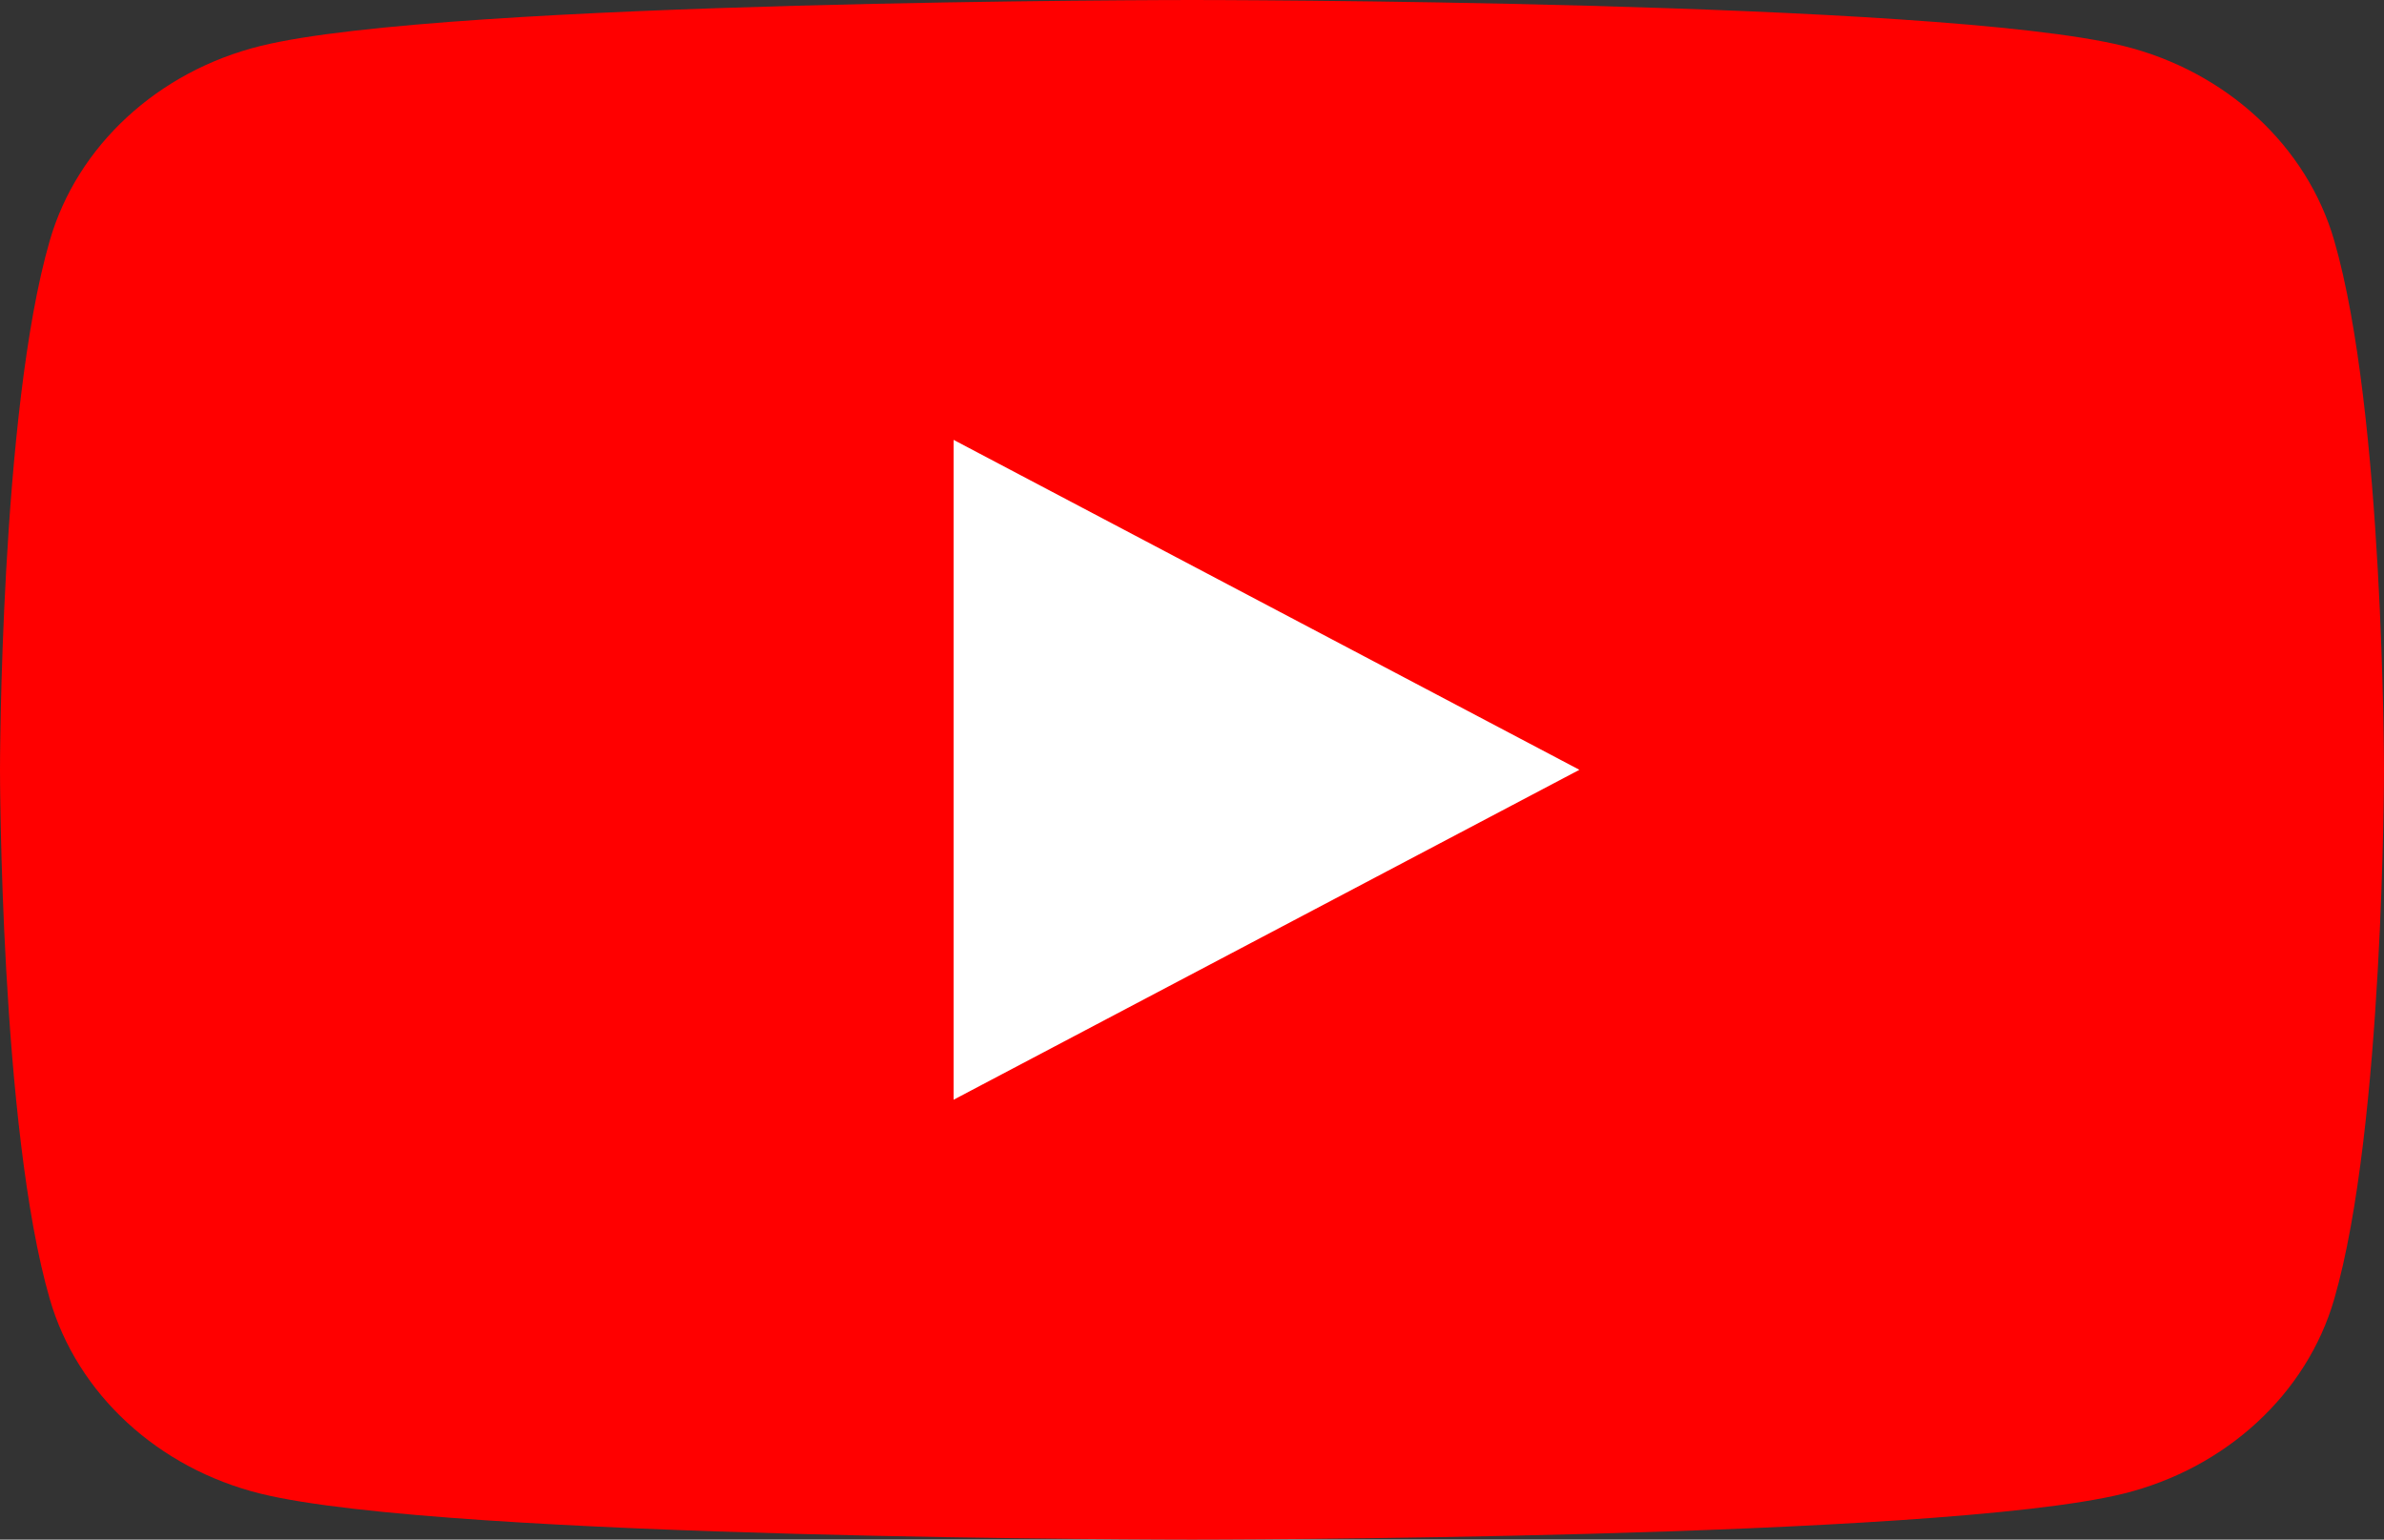
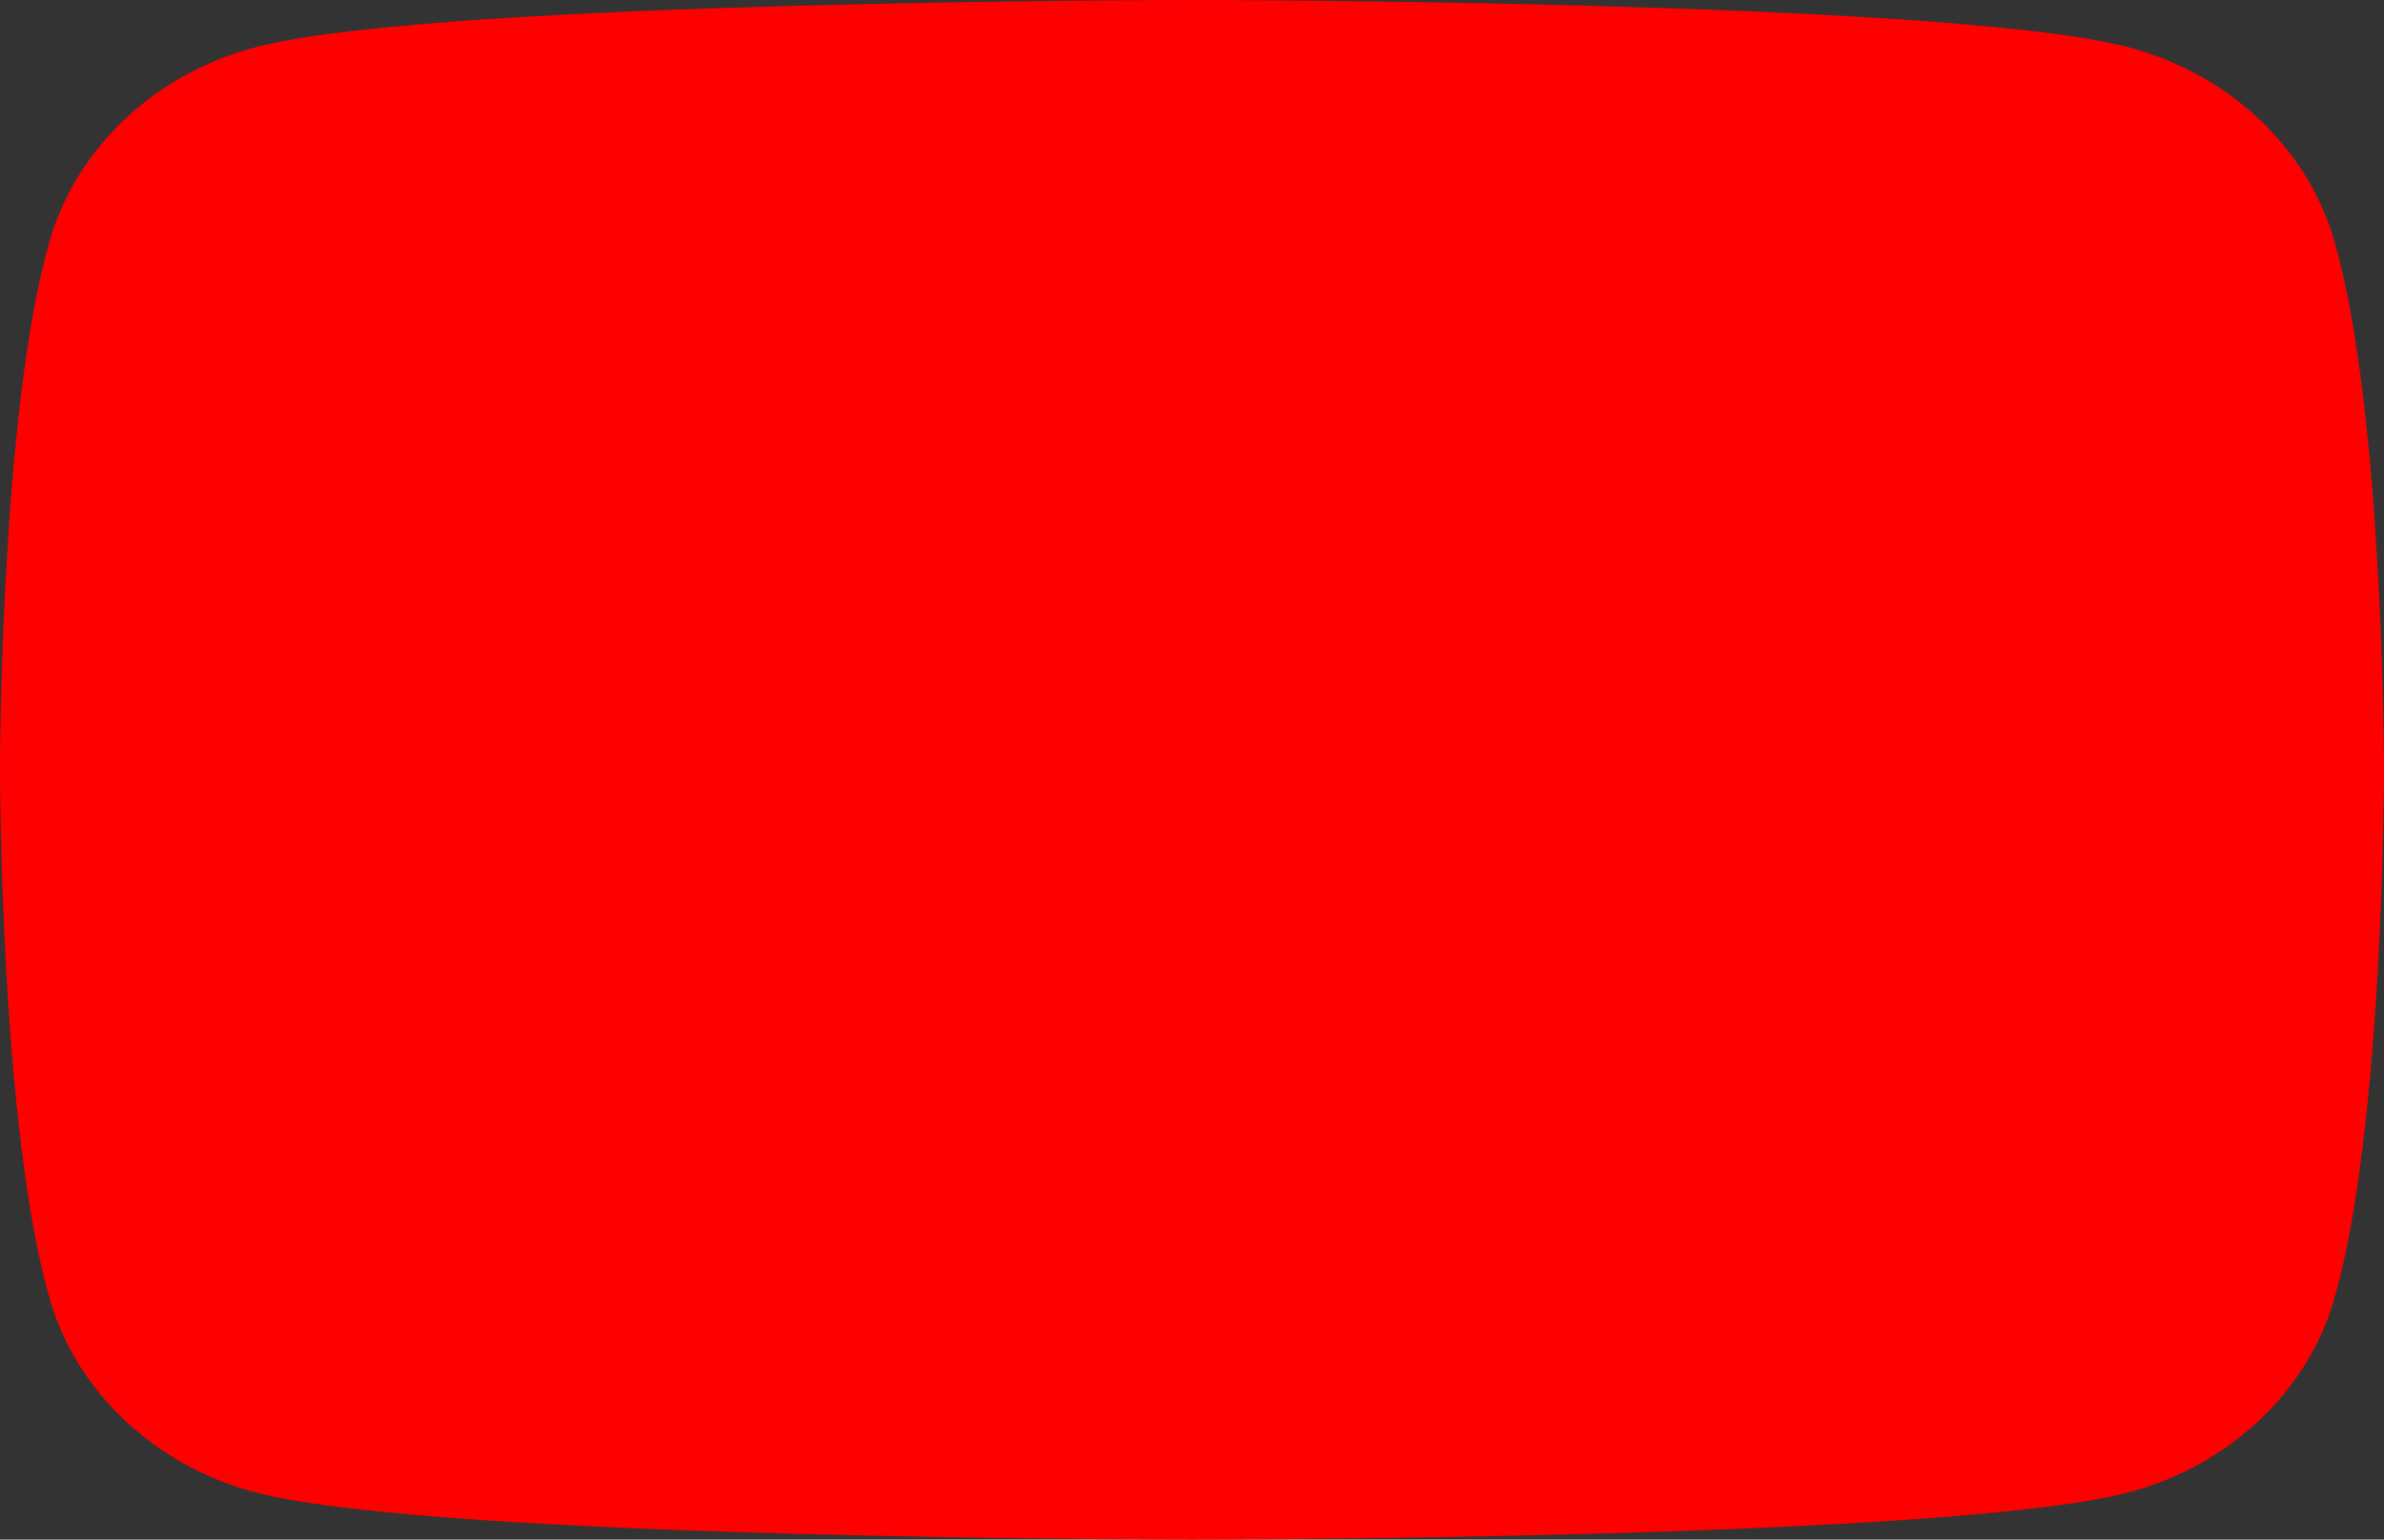
<svg xmlns="http://www.w3.org/2000/svg" width="48" height="31" viewBox="0 0 48 31" fill="none">
  <rect x="0" y="0" width="48" height="31" fill="#333333" stroke="none" />
  <path d="M46.997 4.841C46.445 2.935 44.819 1.435 42.753 0.925C39.01 0 24 0 24 0C24 0 8.99 0 5.247 0.925C3.181 1.435 1.555 2.935 1.003 4.841C0 8.294 0 15.5 0 15.5C0 15.5 0 22.705 1.003 26.159C1.555 28.065 3.181 29.565 5.247 30.075C8.99 31 24 31 24 31C24 31 39.01 31 42.753 30.075C44.819 29.565 46.445 28.065 46.997 26.16C48 22.706 48 15.5 48 15.5C48 15.5 48 8.294 46.997 4.841" fill="#FF0000" />
-   <path d="M19.2 22.143L31.8 15.5L19.2 8.857V22.143Z" fill="white" />
</svg>